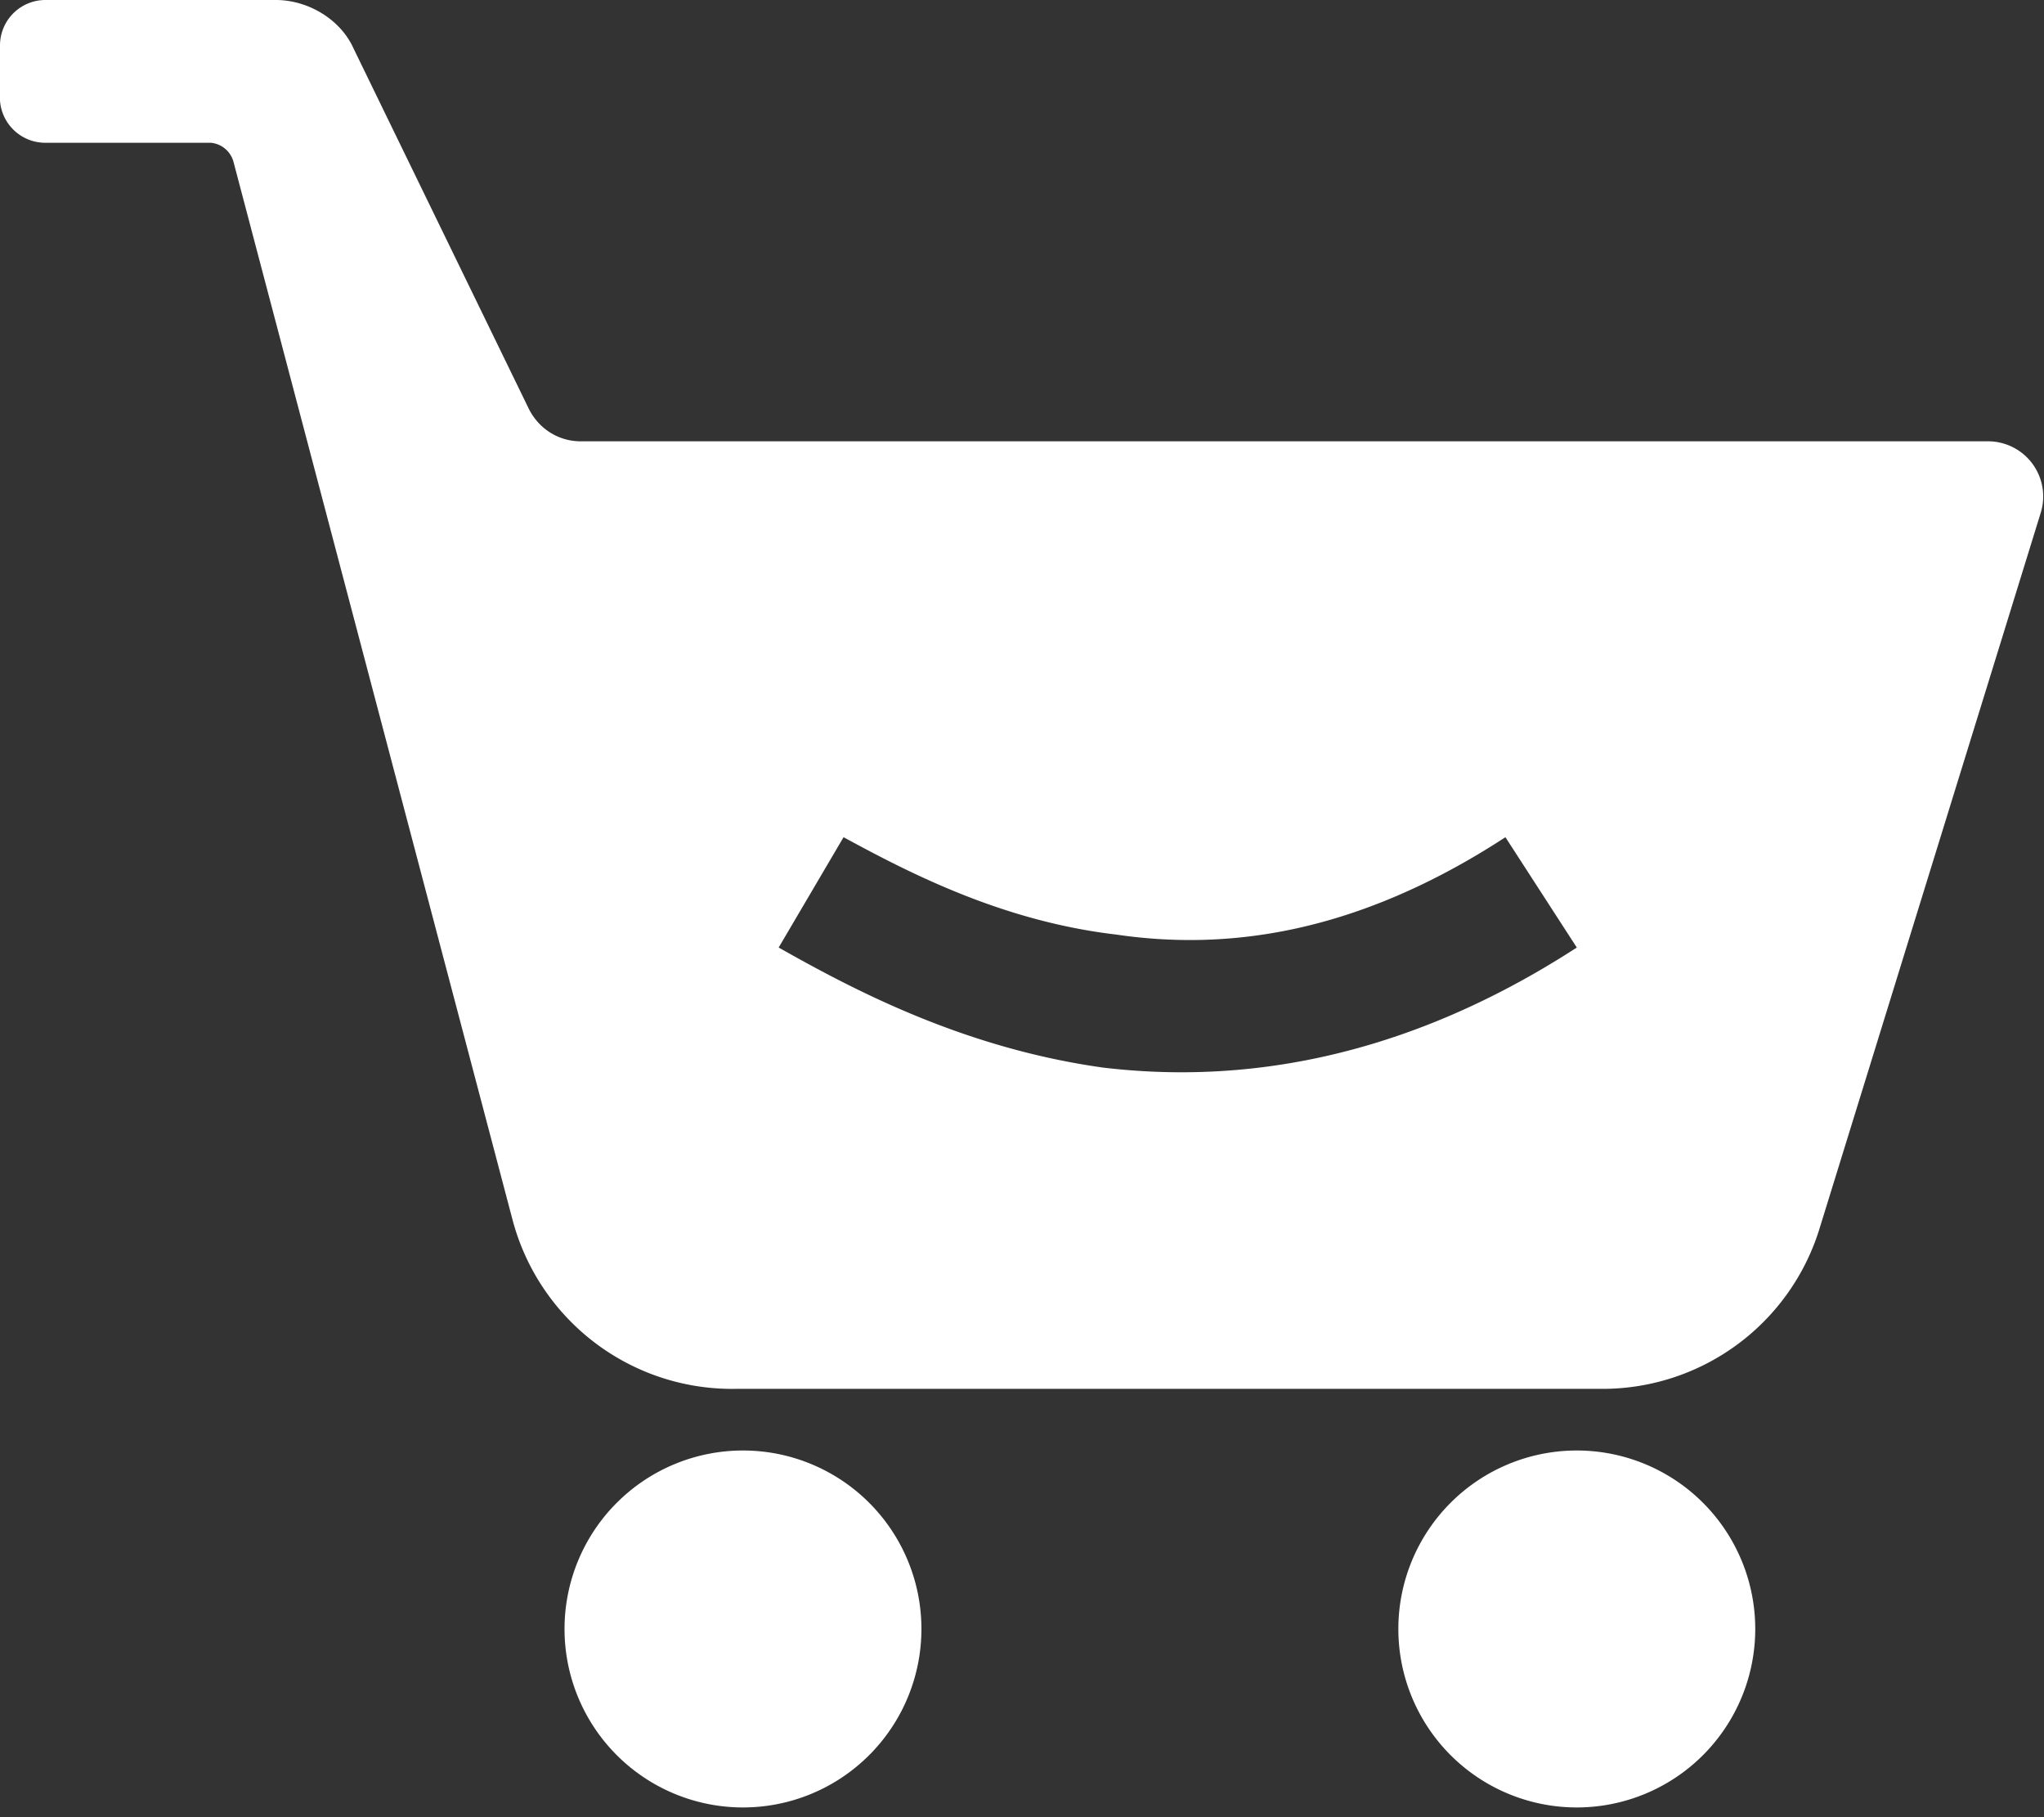
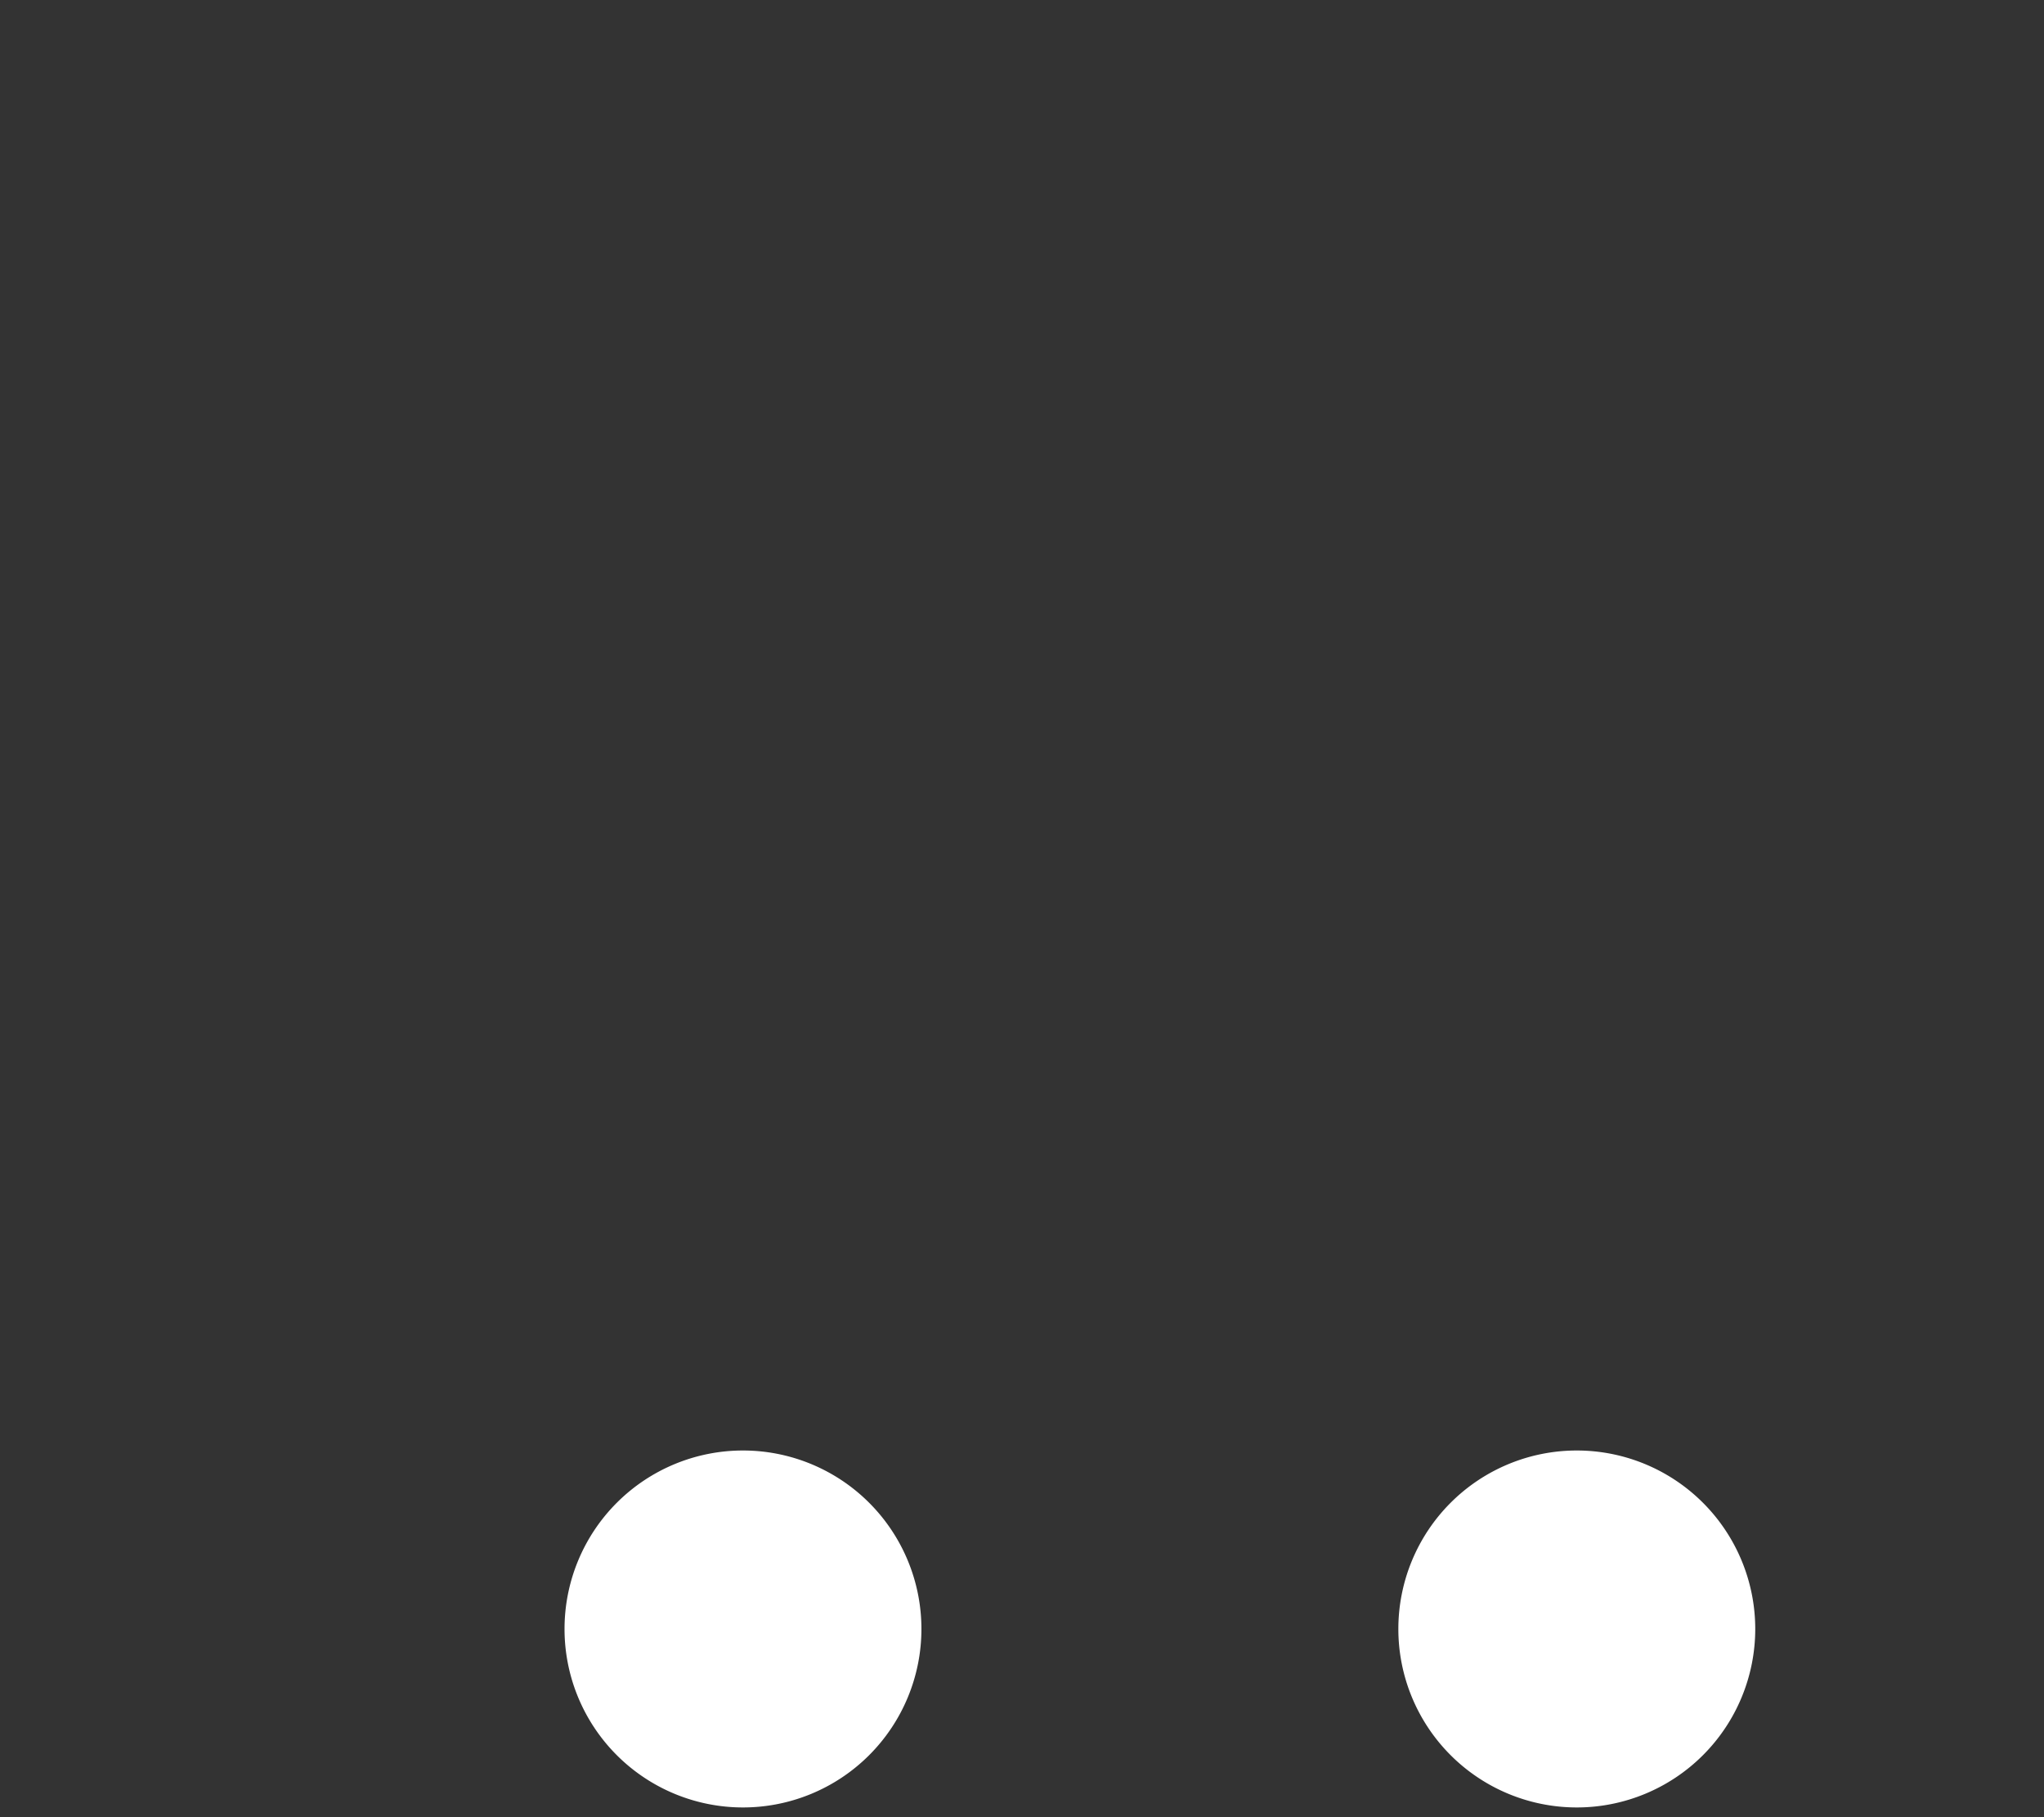
<svg xmlns="http://www.w3.org/2000/svg" viewBox="0 0 63 56" fill="none">
  <rect x="0" y="0" width="63" height="56" fill="#333333" stroke="none" />
  <path d="M22.9 55.7a5.5 5.5 0 100-11 5.5 5.5 0 000 11zm25.7 0a5.5 5.5 0 100-11 5.5 5.5 0 000 11z" fill="#fff" />
-   <path fill-rule="evenodd" clip-rule="evenodd" d="M16.3 12.6c.3.6.9 1 1.6 1h43.4a1.7 1.7 0 011.6 2.2l-6.8 22a7 7 0 01-6.8 5H22.7a7 7 0 01-6.9-5.2L7.2 5a.8.8 0 00-.7-.6H1.4A1.4 1.4 0 010 3.1V1.4A1.4 1.4 0 011.4 0h7.1c1 0 2 .6 2.4 1.5l5.4 11.1zM24 29.2c2.3 1.3 5.7 3.1 10 3.7 4.2.5 9.2-.2 14.6-3.7l-2.2-3.4c-4.6 3-8.6 3.5-12 3-3.4-.4-6.2-1.8-8.4-3l-2 3.4z" fill="#fff" />
</svg>